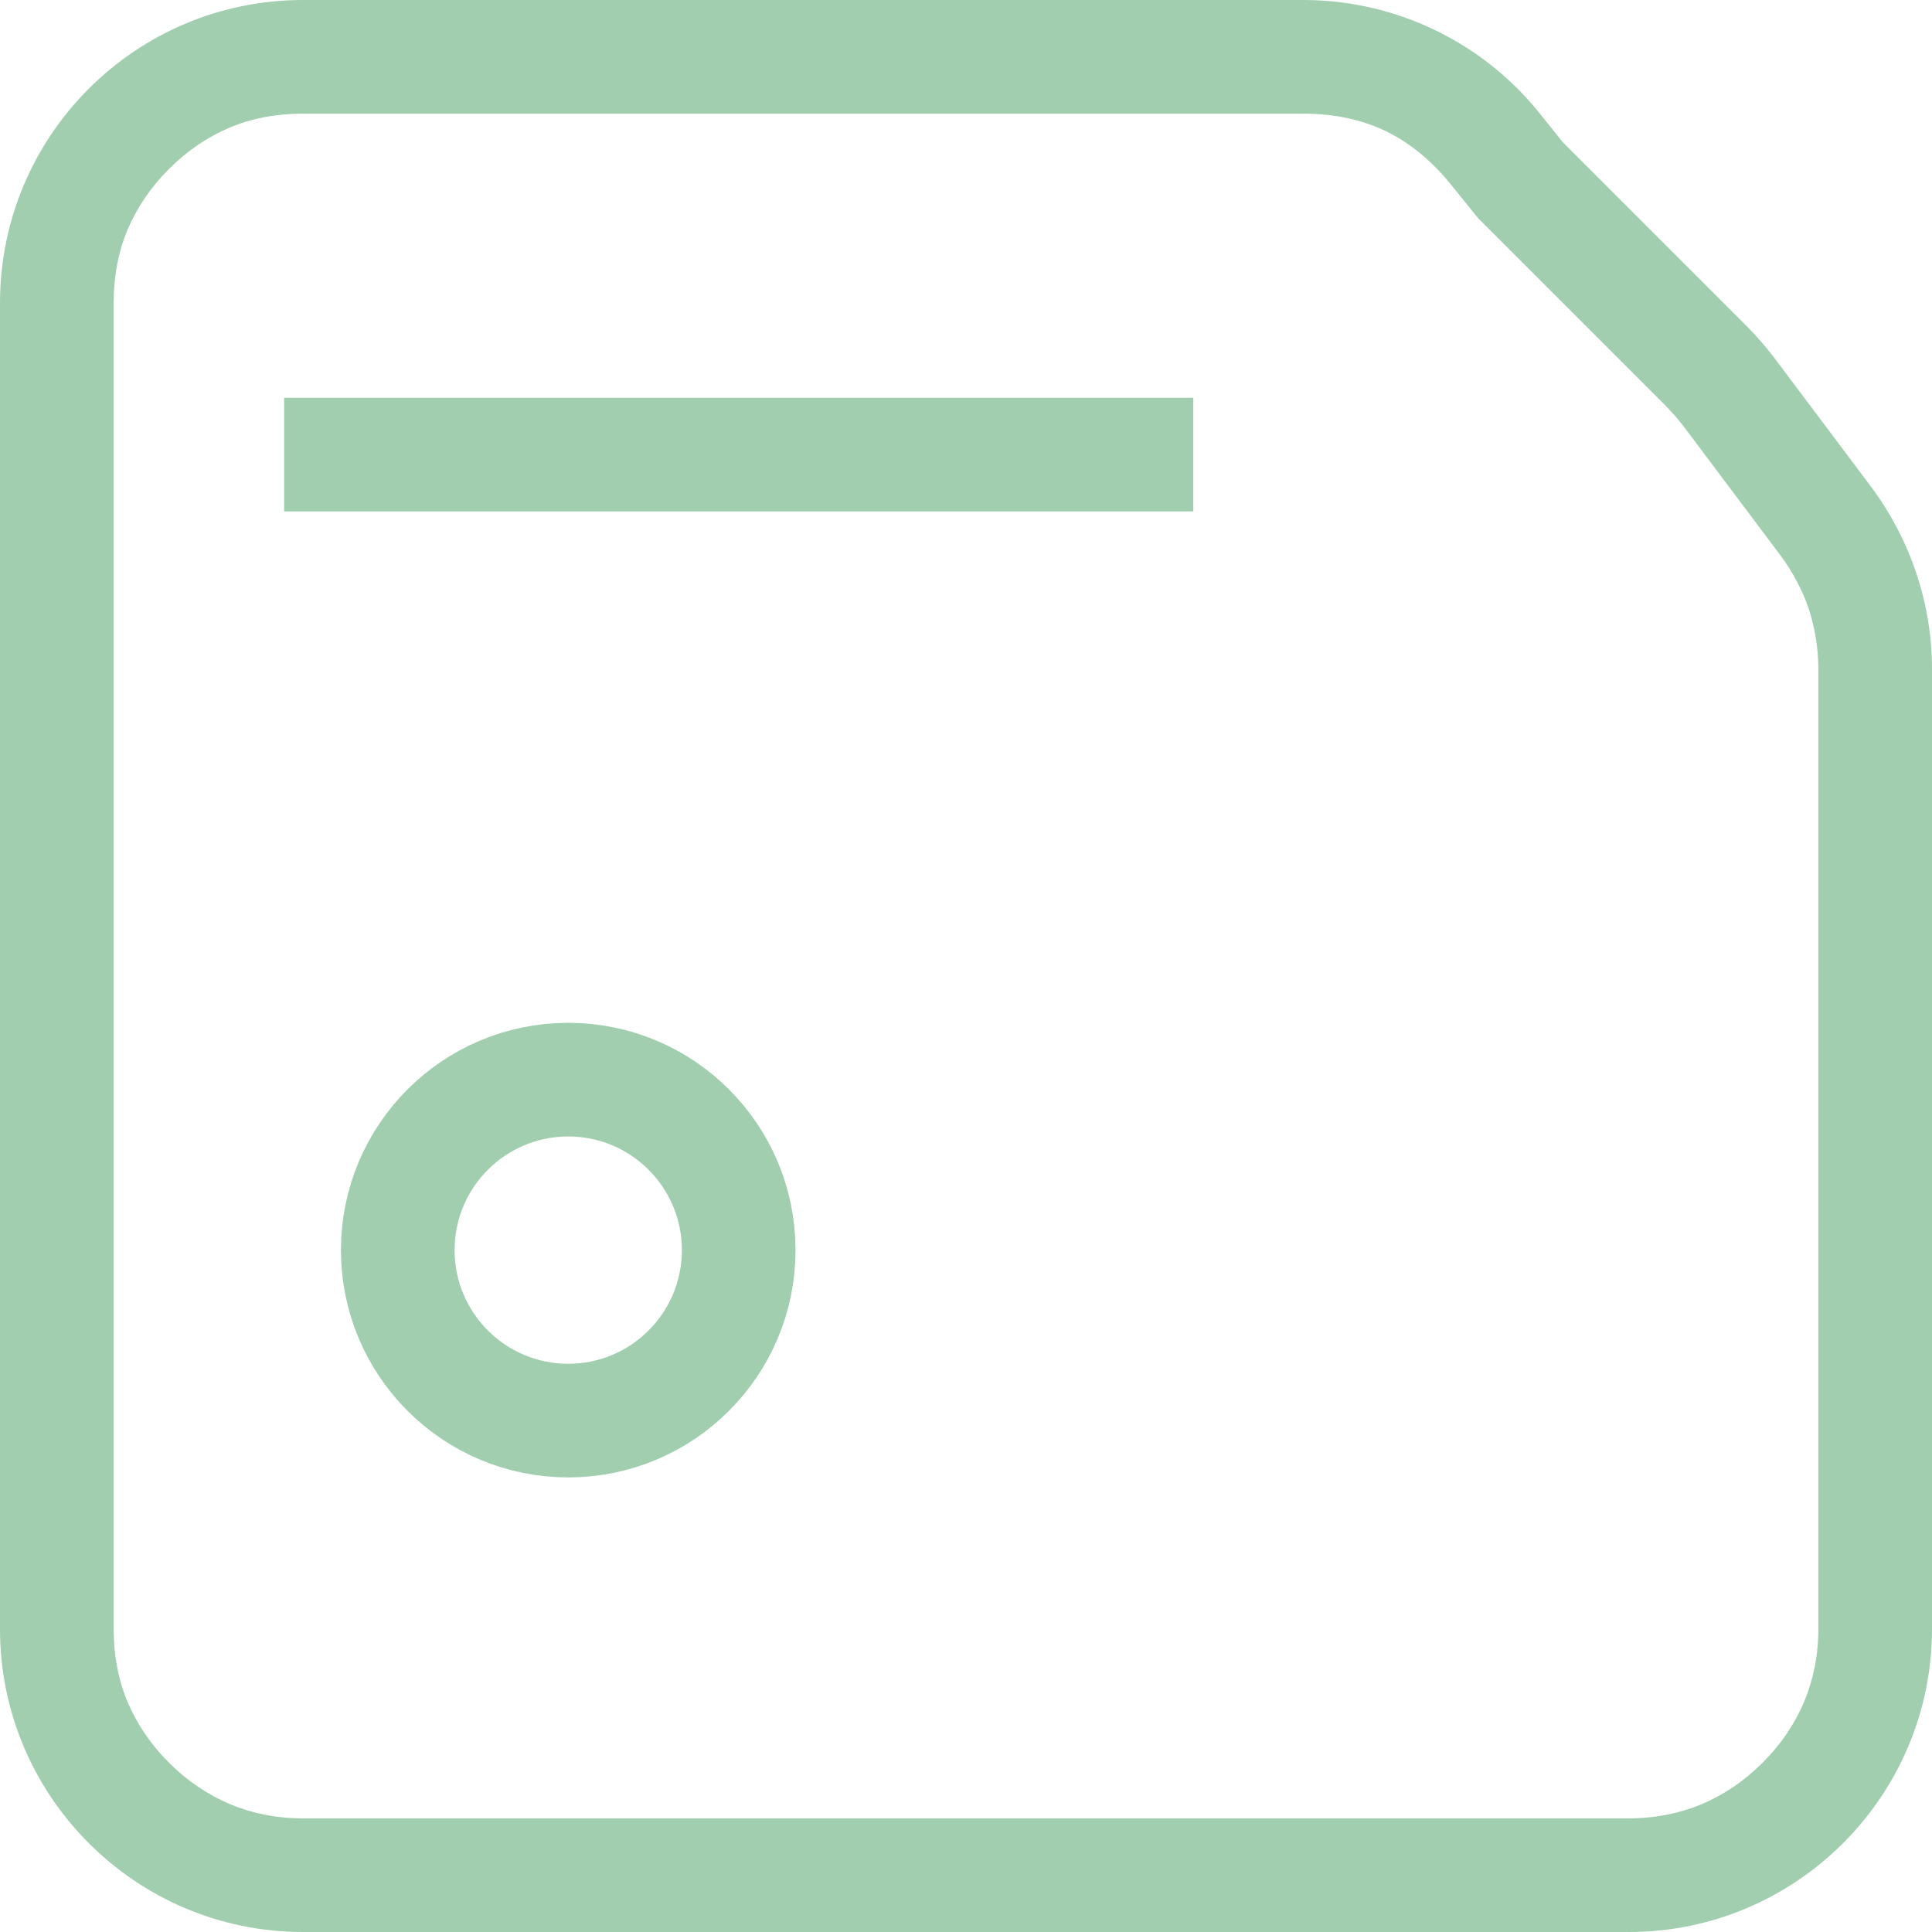
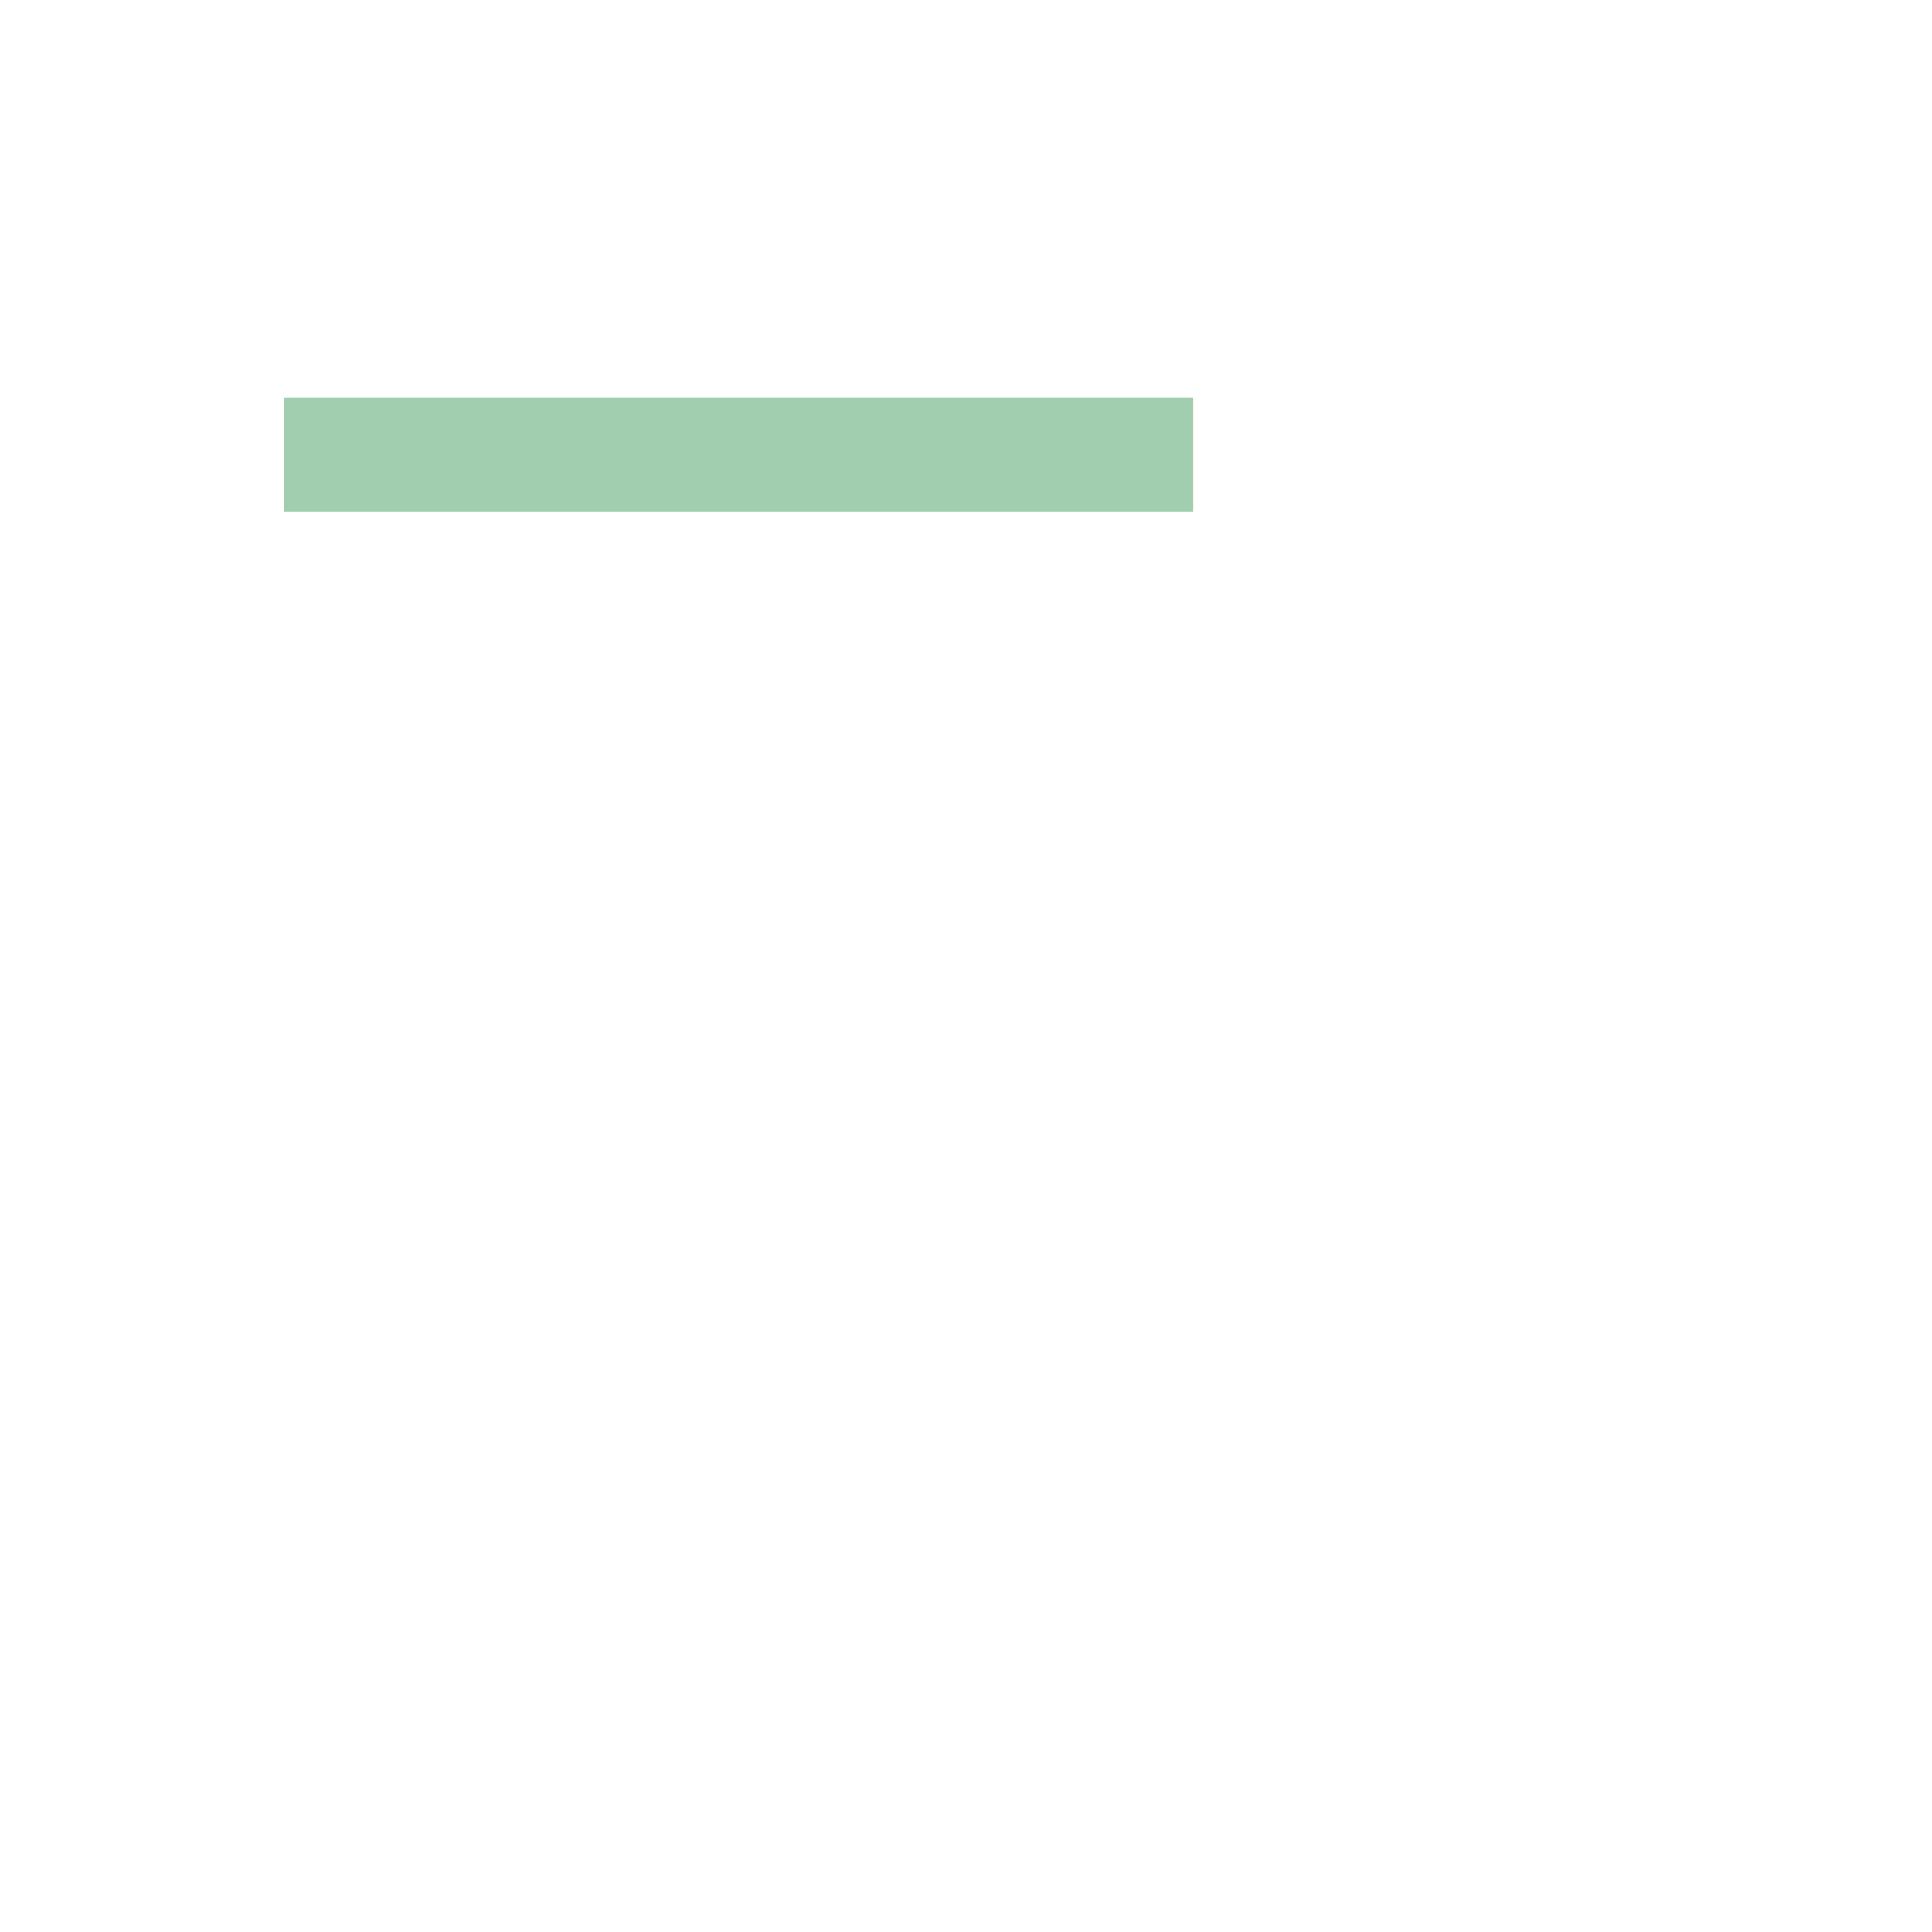
<svg xmlns="http://www.w3.org/2000/svg" width="51" height="51" viewBox="0 0 51 51" fill="none">
  <desc>
			Created with Pixso.
	</desc>
  <defs />
-   <path id="Rectangle 24" d="M41.25 3.75L46.09 8.59C46.36 8.86 46.61 9.15 46.84 9.45L49.4 12.86C50.43 14.25 51 15.93 51 17.66L51 43C51 47.41 47.41 51 43 51L8 51C3.58 51 0 47.41 0 43L0 8C0 3.58 3.58 0 8 0L34.4 0C36.83 0 39.13 1.1 40.65 3L41.25 3.75ZM43 48L8 48C7.3 48 6.66 47.87 6.08 47.63C5.49 47.38 4.95 47.02 4.46 46.53C3.97 46.04 3.61 45.5 3.36 44.91C3.12 44.33 3 43.69 3 43L3 8C3 7.3 3.12 6.66 3.36 6.08C3.61 5.49 3.97 4.95 4.46 4.46C4.95 3.97 5.49 3.61 6.08 3.36C6.66 3.12 7.3 3 8 3L25.5 3L34.4 3C35.2 3 35.93 3.15 36.58 3.46C37.23 3.78 37.8 4.25 38.3 4.87L39.01 5.75L43.97 10.71C44.05 10.8 44.13 10.88 44.21 10.97C44.29 11.06 44.36 11.15 44.44 11.25L47 14.66C47.33 15.11 47.58 15.58 47.75 16.08C47.91 16.58 48 17.11 48 17.66L48 43C48 43.69 47.87 44.33 47.63 44.91C47.38 45.5 47.02 46.04 46.53 46.53C46.04 47.02 45.5 47.38 44.91 47.63C44.33 47.87 43.69 48 43 48Z" fill="#A0CEAE" fill-opacity="1" fill-rule="evenodd" />
  <line id="Line 40" x1="7.5" y1="12" x2="31.5" y2="12" stroke="#A0CEAE" stroke-opacity="1" stroke-width="3" />
-   <circle id="Oval 23" cx="15" cy="33" r="4.5" stroke="#A0CEAE" stroke-opacity="1" stroke-width="3" />
</svg>